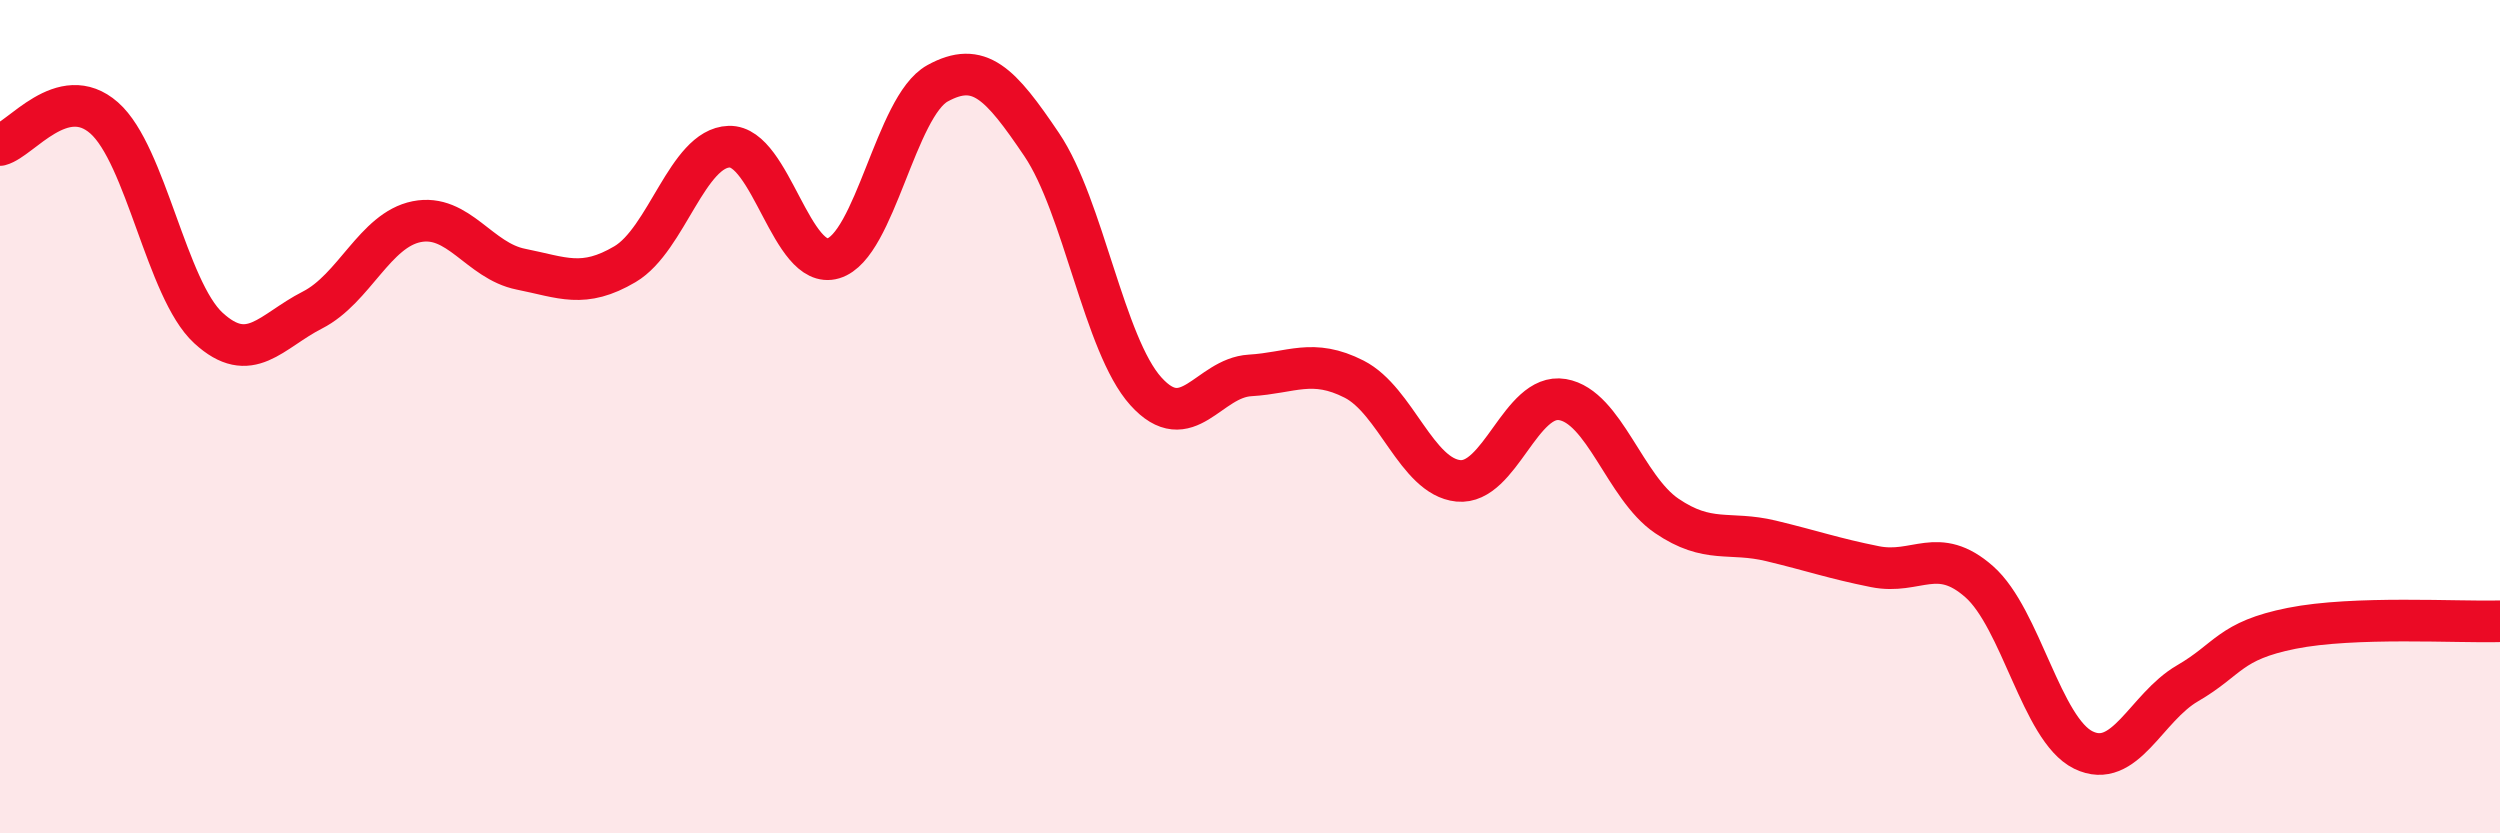
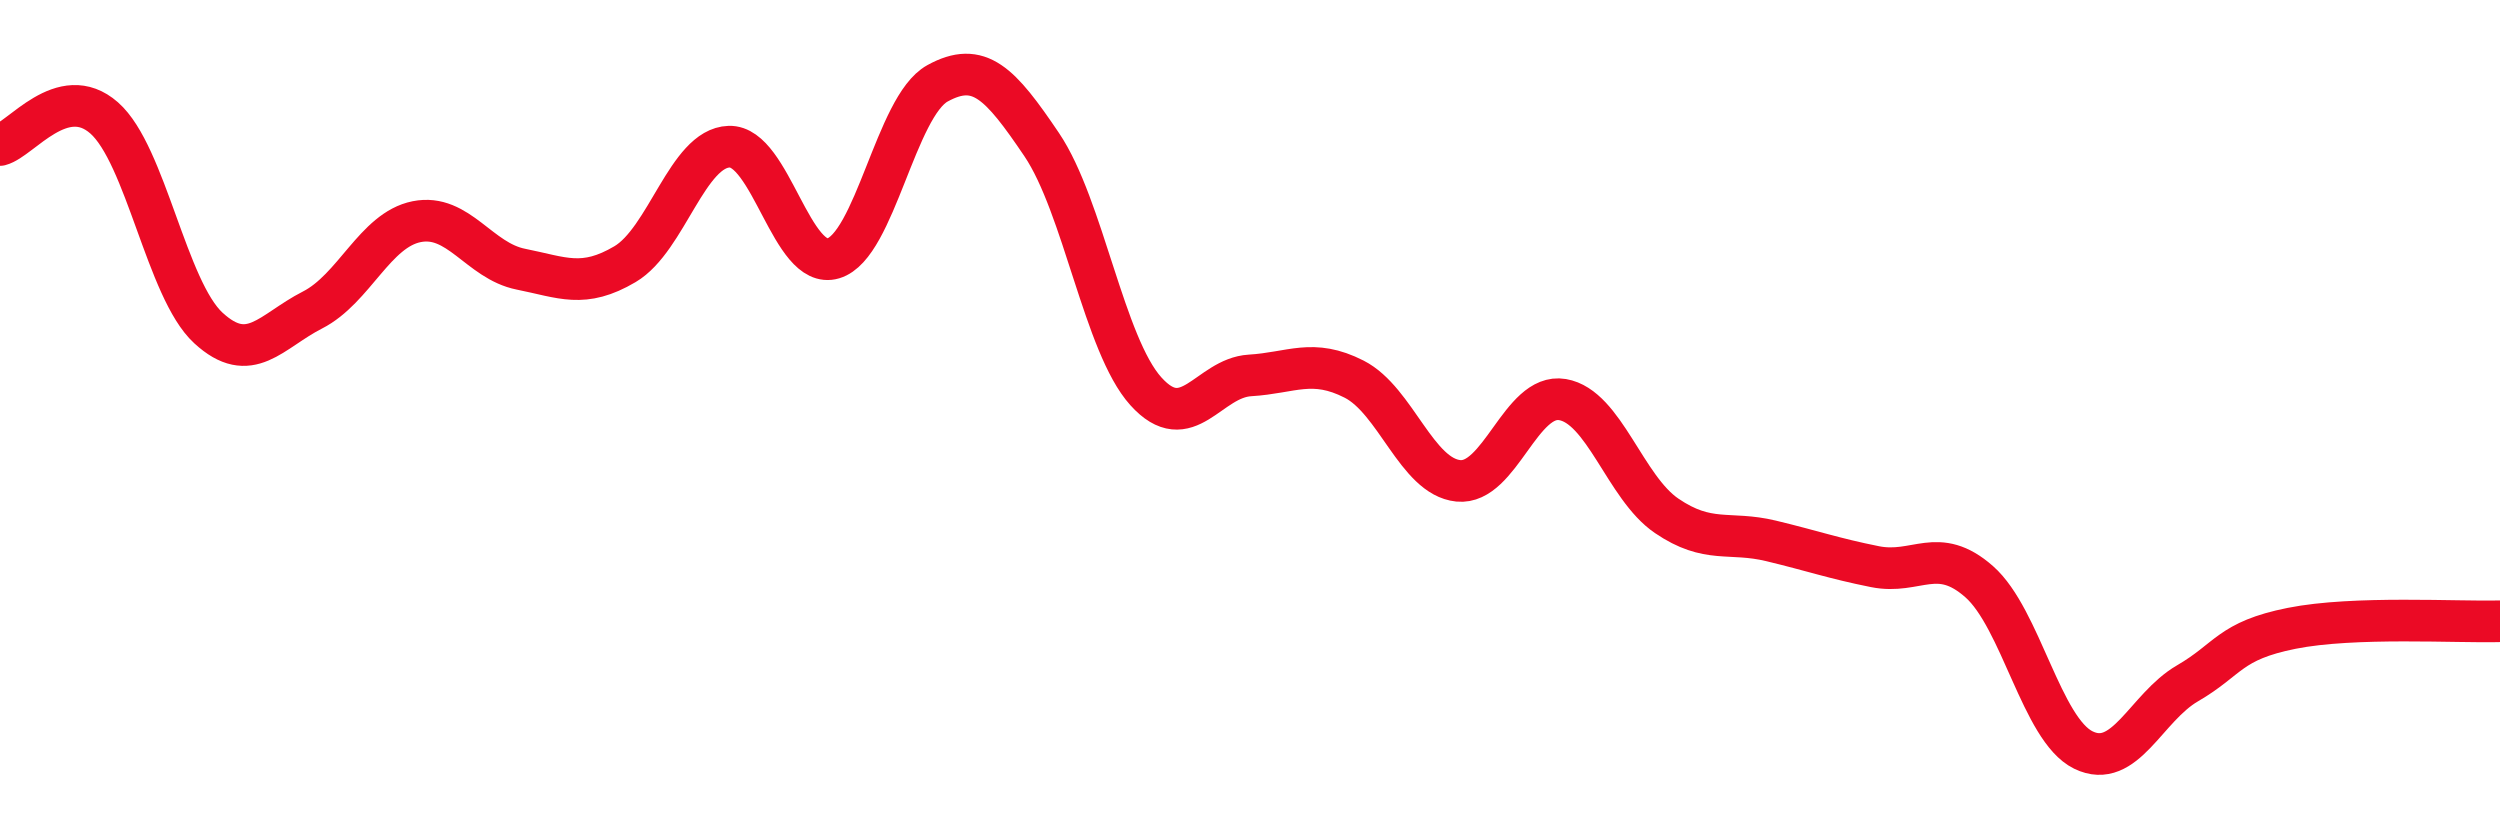
<svg xmlns="http://www.w3.org/2000/svg" width="60" height="20" viewBox="0 0 60 20">
-   <path d="M 0,3.48 C 0.5,3.35 1.5,1.95 2.5,2.83 C 3.5,3.71 4,6.95 5,7.87 C 6,8.79 6.5,7.95 7.5,7.44 C 8.5,6.93 9,5.52 10,5.32 C 11,5.12 11.5,6.26 12.5,6.46 C 13.5,6.66 14,6.93 15,6.34 C 16,5.75 16.5,3.55 17.5,3.52 C 18.5,3.49 19,6.5 20,6.2 C 21,5.9 21.5,2.55 22.5,2 C 23.5,1.45 24,1.99 25,3.47 C 26,4.95 26.5,8.28 27.5,9.39 C 28.5,10.5 29,9.07 30,9.01 C 31,8.95 31.5,8.59 32.5,9.1 C 33.5,9.61 34,11.44 35,11.54 C 36,11.64 36.5,9.42 37.5,9.59 C 38.5,9.76 39,11.7 40,12.38 C 41,13.06 41.5,12.74 42.5,12.98 C 43.5,13.22 44,13.4 45,13.6 C 46,13.8 46.5,13.08 47.5,13.96 C 48.5,14.84 49,17.51 50,18 C 51,18.49 51.5,16.98 52.5,16.4 C 53.5,15.82 53.5,15.38 55,15.08 C 56.5,14.78 59,14.94 60,14.91L60 20L0 20Z" fill="#EB0A25" opacity="0.1" stroke-linecap="round" stroke-linejoin="round" />
  <path d="M 0,3.48 C 0.5,3.35 1.5,1.95 2.5,2.83 C 3.5,3.71 4,6.95 5,7.87 C 6,8.79 6.5,7.95 7.5,7.44 C 8.5,6.93 9,5.52 10,5.32 C 11,5.12 11.5,6.26 12.5,6.46 C 13.5,6.66 14,6.93 15,6.34 C 16,5.75 16.5,3.55 17.5,3.52 C 18.5,3.49 19,6.5 20,6.2 C 21,5.9 21.5,2.55 22.5,2 C 23.5,1.45 24,1.99 25,3.47 C 26,4.95 26.5,8.28 27.5,9.39 C 28.5,10.5 29,9.07 30,9.01 C 31,8.95 31.5,8.59 32.5,9.1 C 33.5,9.61 34,11.44 35,11.54 C 36,11.64 36.5,9.42 37.5,9.59 C 38.5,9.76 39,11.7 40,12.38 C 41,13.06 41.5,12.74 42.5,12.98 C 43.5,13.22 44,13.4 45,13.6 C 46,13.8 46.5,13.08 47.5,13.96 C 48.5,14.84 49,17.51 50,18 C 51,18.49 51.5,16.98 52.5,16.4 C 53.5,15.82 53.5,15.38 55,15.08 C 56.5,14.78 59,14.94 60,14.91" stroke="#EB0A25" stroke-width="1" fill="none" stroke-linecap="round" stroke-linejoin="round" />
</svg>